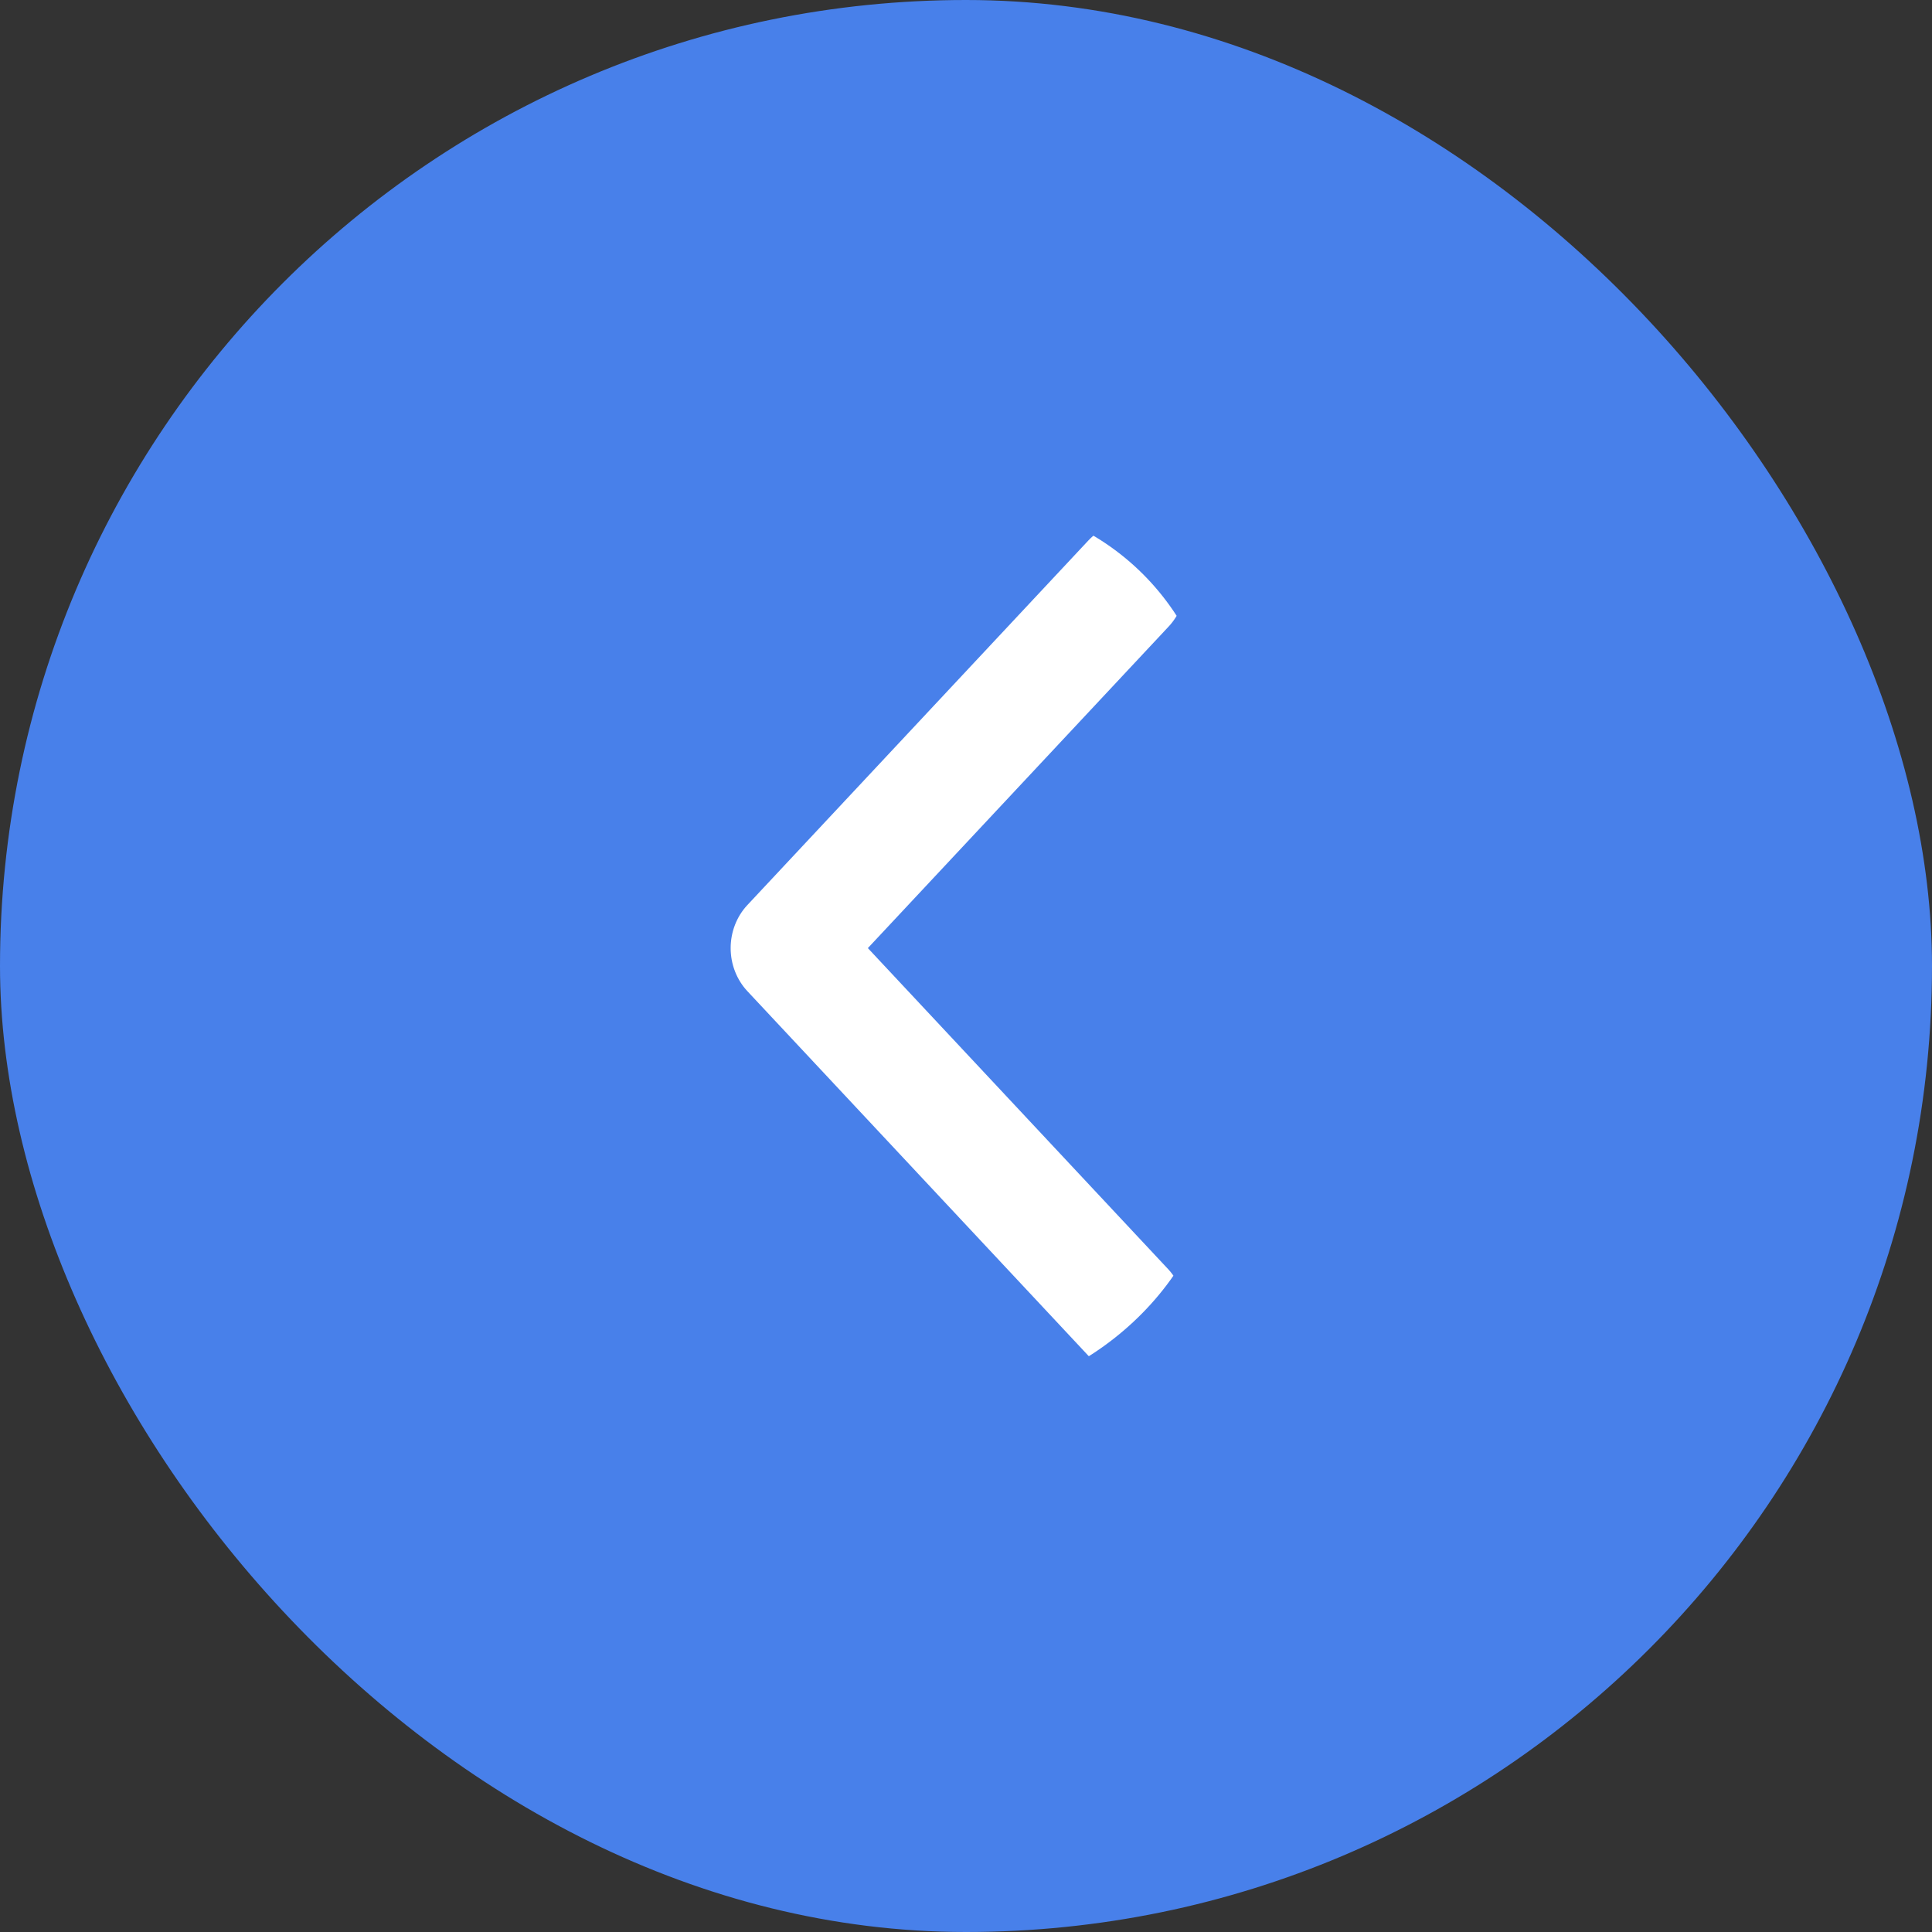
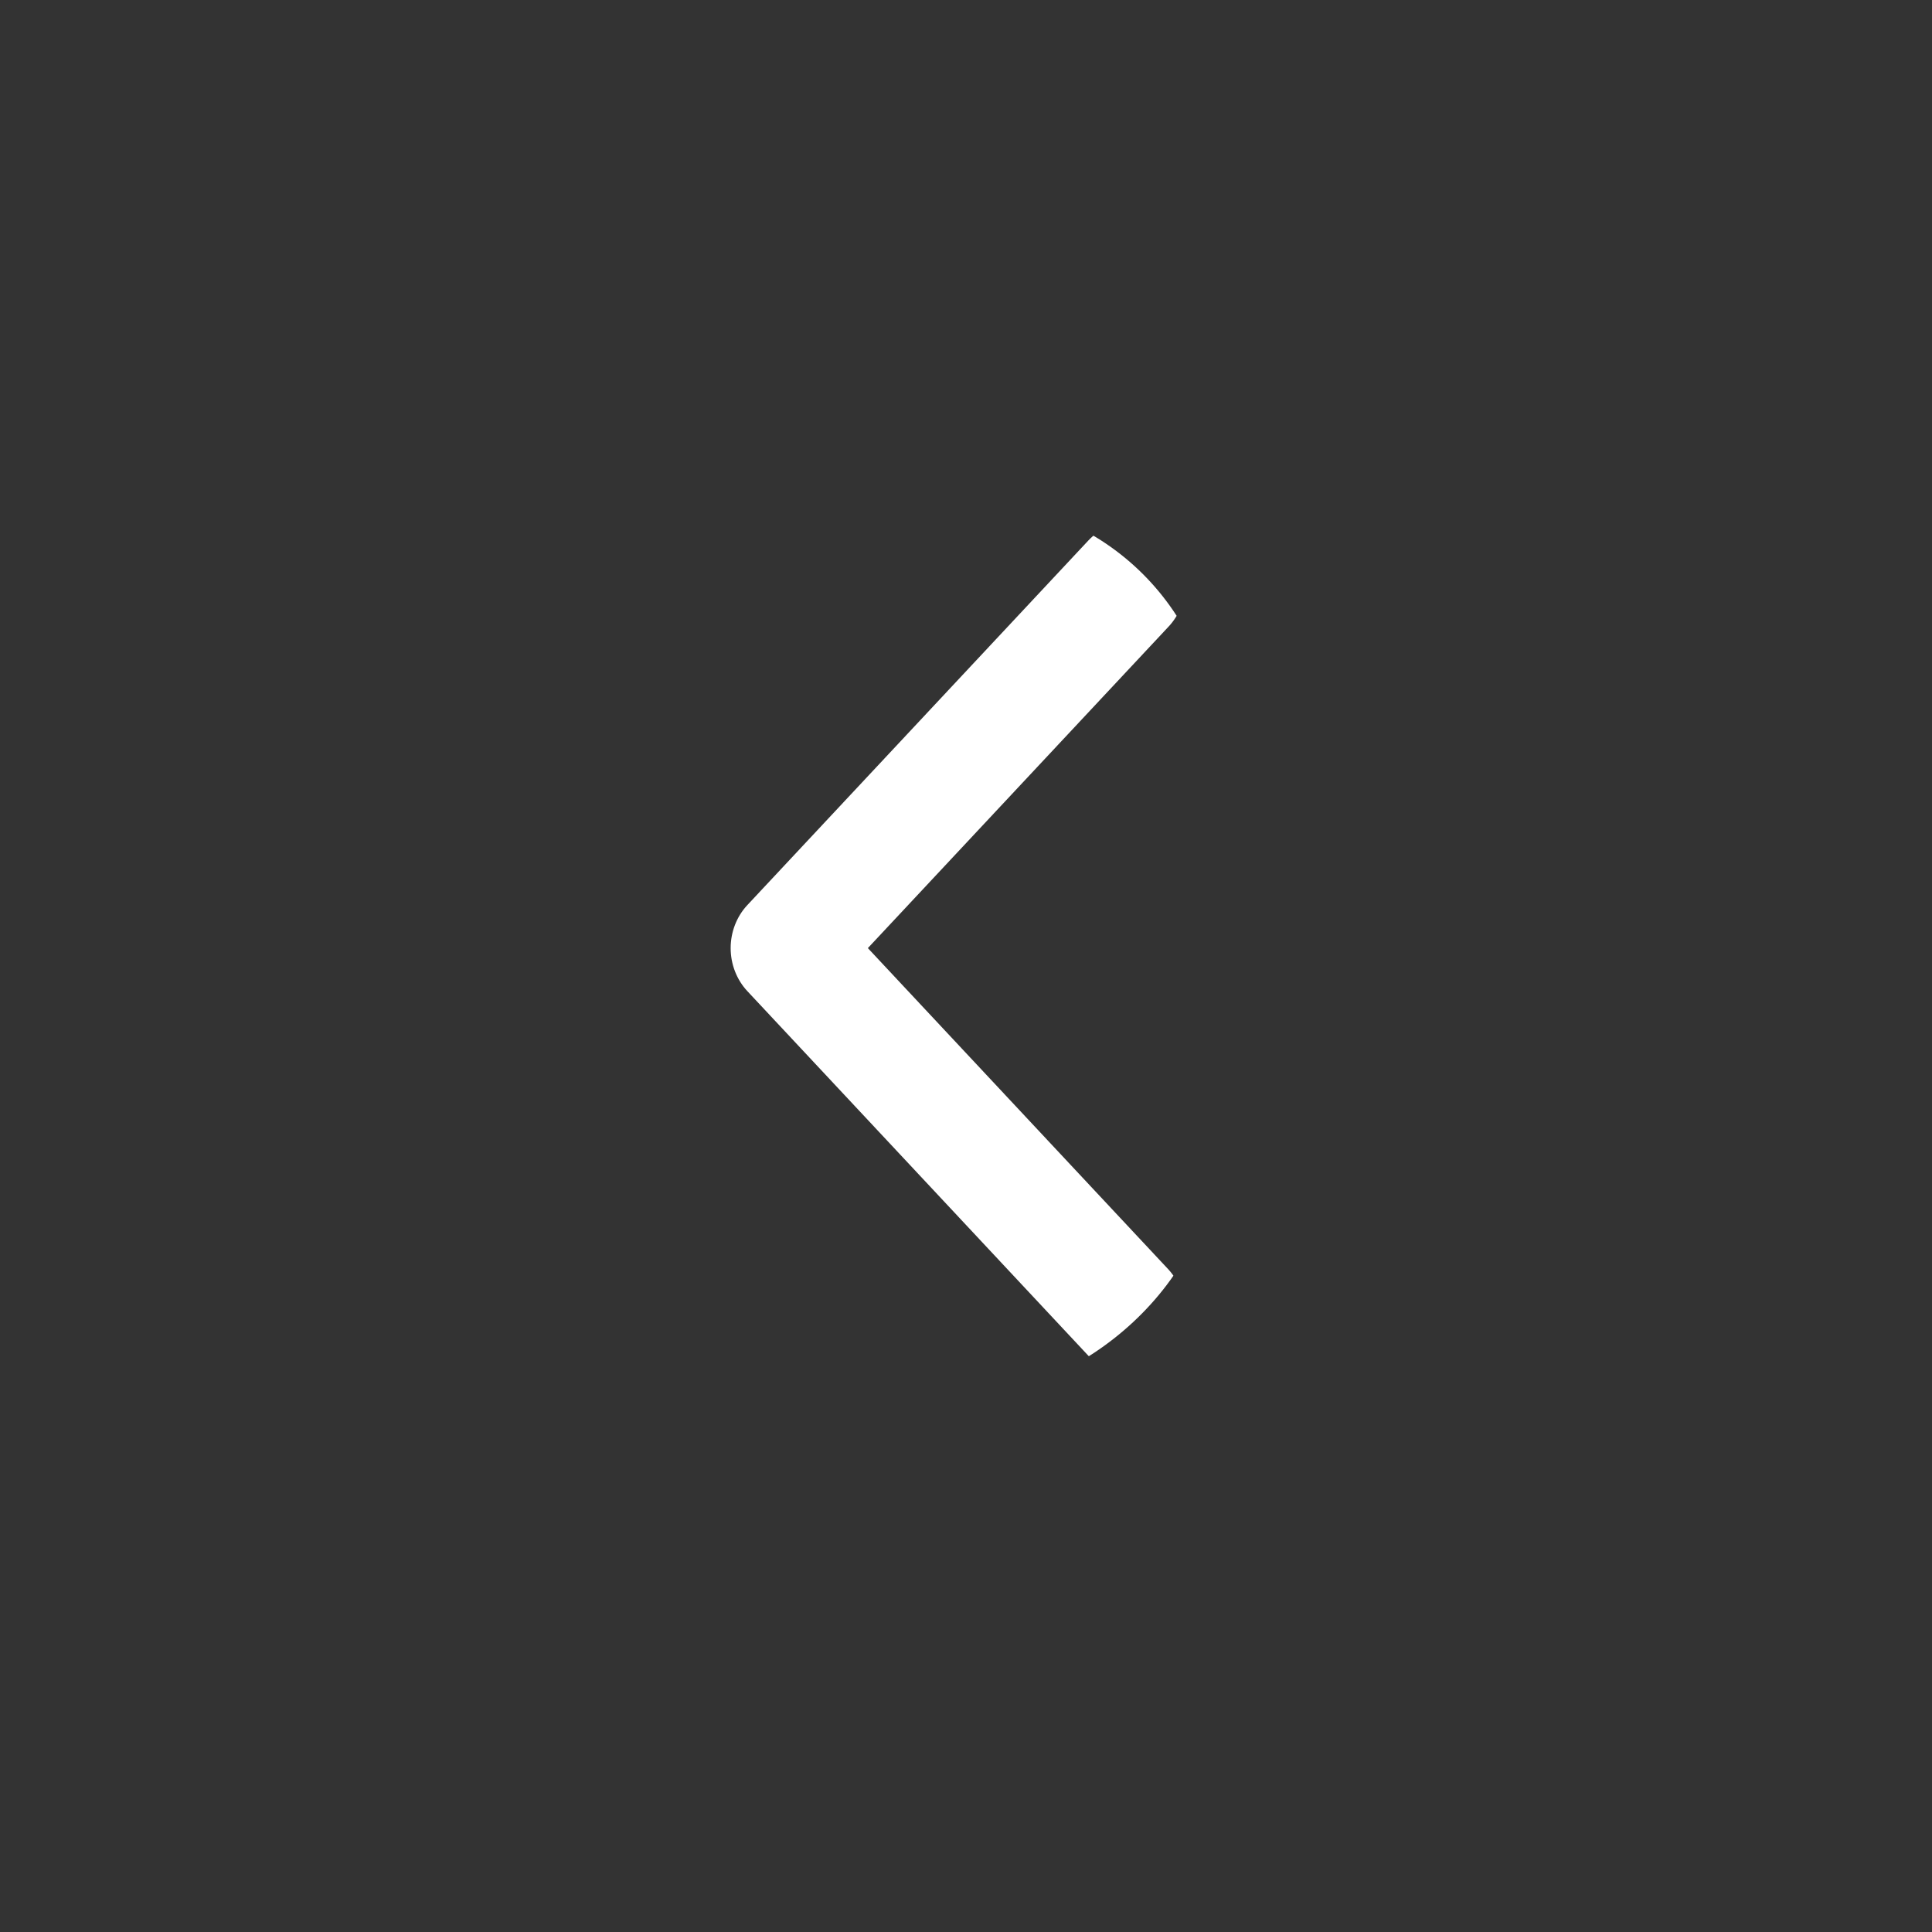
<svg xmlns="http://www.w3.org/2000/svg" width="54" height="54" viewBox="0 0 54 54" fill="none">
  <rect x="0" y="0" width="54" height="54" fill="#333333" stroke="none" />
-   <rect width="54" height="54" rx="27" fill="#4880EA" />
  <g clip-path="url(#clip0_4182_125)">
    <path fill-rule="evenodd" clip-rule="evenodd" d="M32.666 15.108C32.368 14.79 31.964 14.611 31.543 14.611C31.121 14.611 30.717 14.79 30.419 15.108L20.887 25.299C20.59 25.617 20.422 26.049 20.422 26.5C20.422 26.95 20.59 27.382 20.887 27.701L30.419 37.892C30.719 38.201 31.12 38.372 31.537 38.368C31.953 38.365 32.352 38.186 32.646 37.871C32.941 37.556 33.108 37.13 33.112 36.685C33.115 36.239 32.955 35.81 32.666 35.49L24.257 26.5L32.666 17.51C32.964 17.191 33.131 16.759 33.131 16.309C33.131 15.858 32.964 15.426 32.666 15.108Z" fill="white" />
  </g>
  <defs>
    <clipPath id="clip0_4182_125">
      <rect x="34" y="14" width="25" height="14" rx="7" transform="rotate(90 34 14)" fill="white" />
    </clipPath>
  </defs>
</svg>